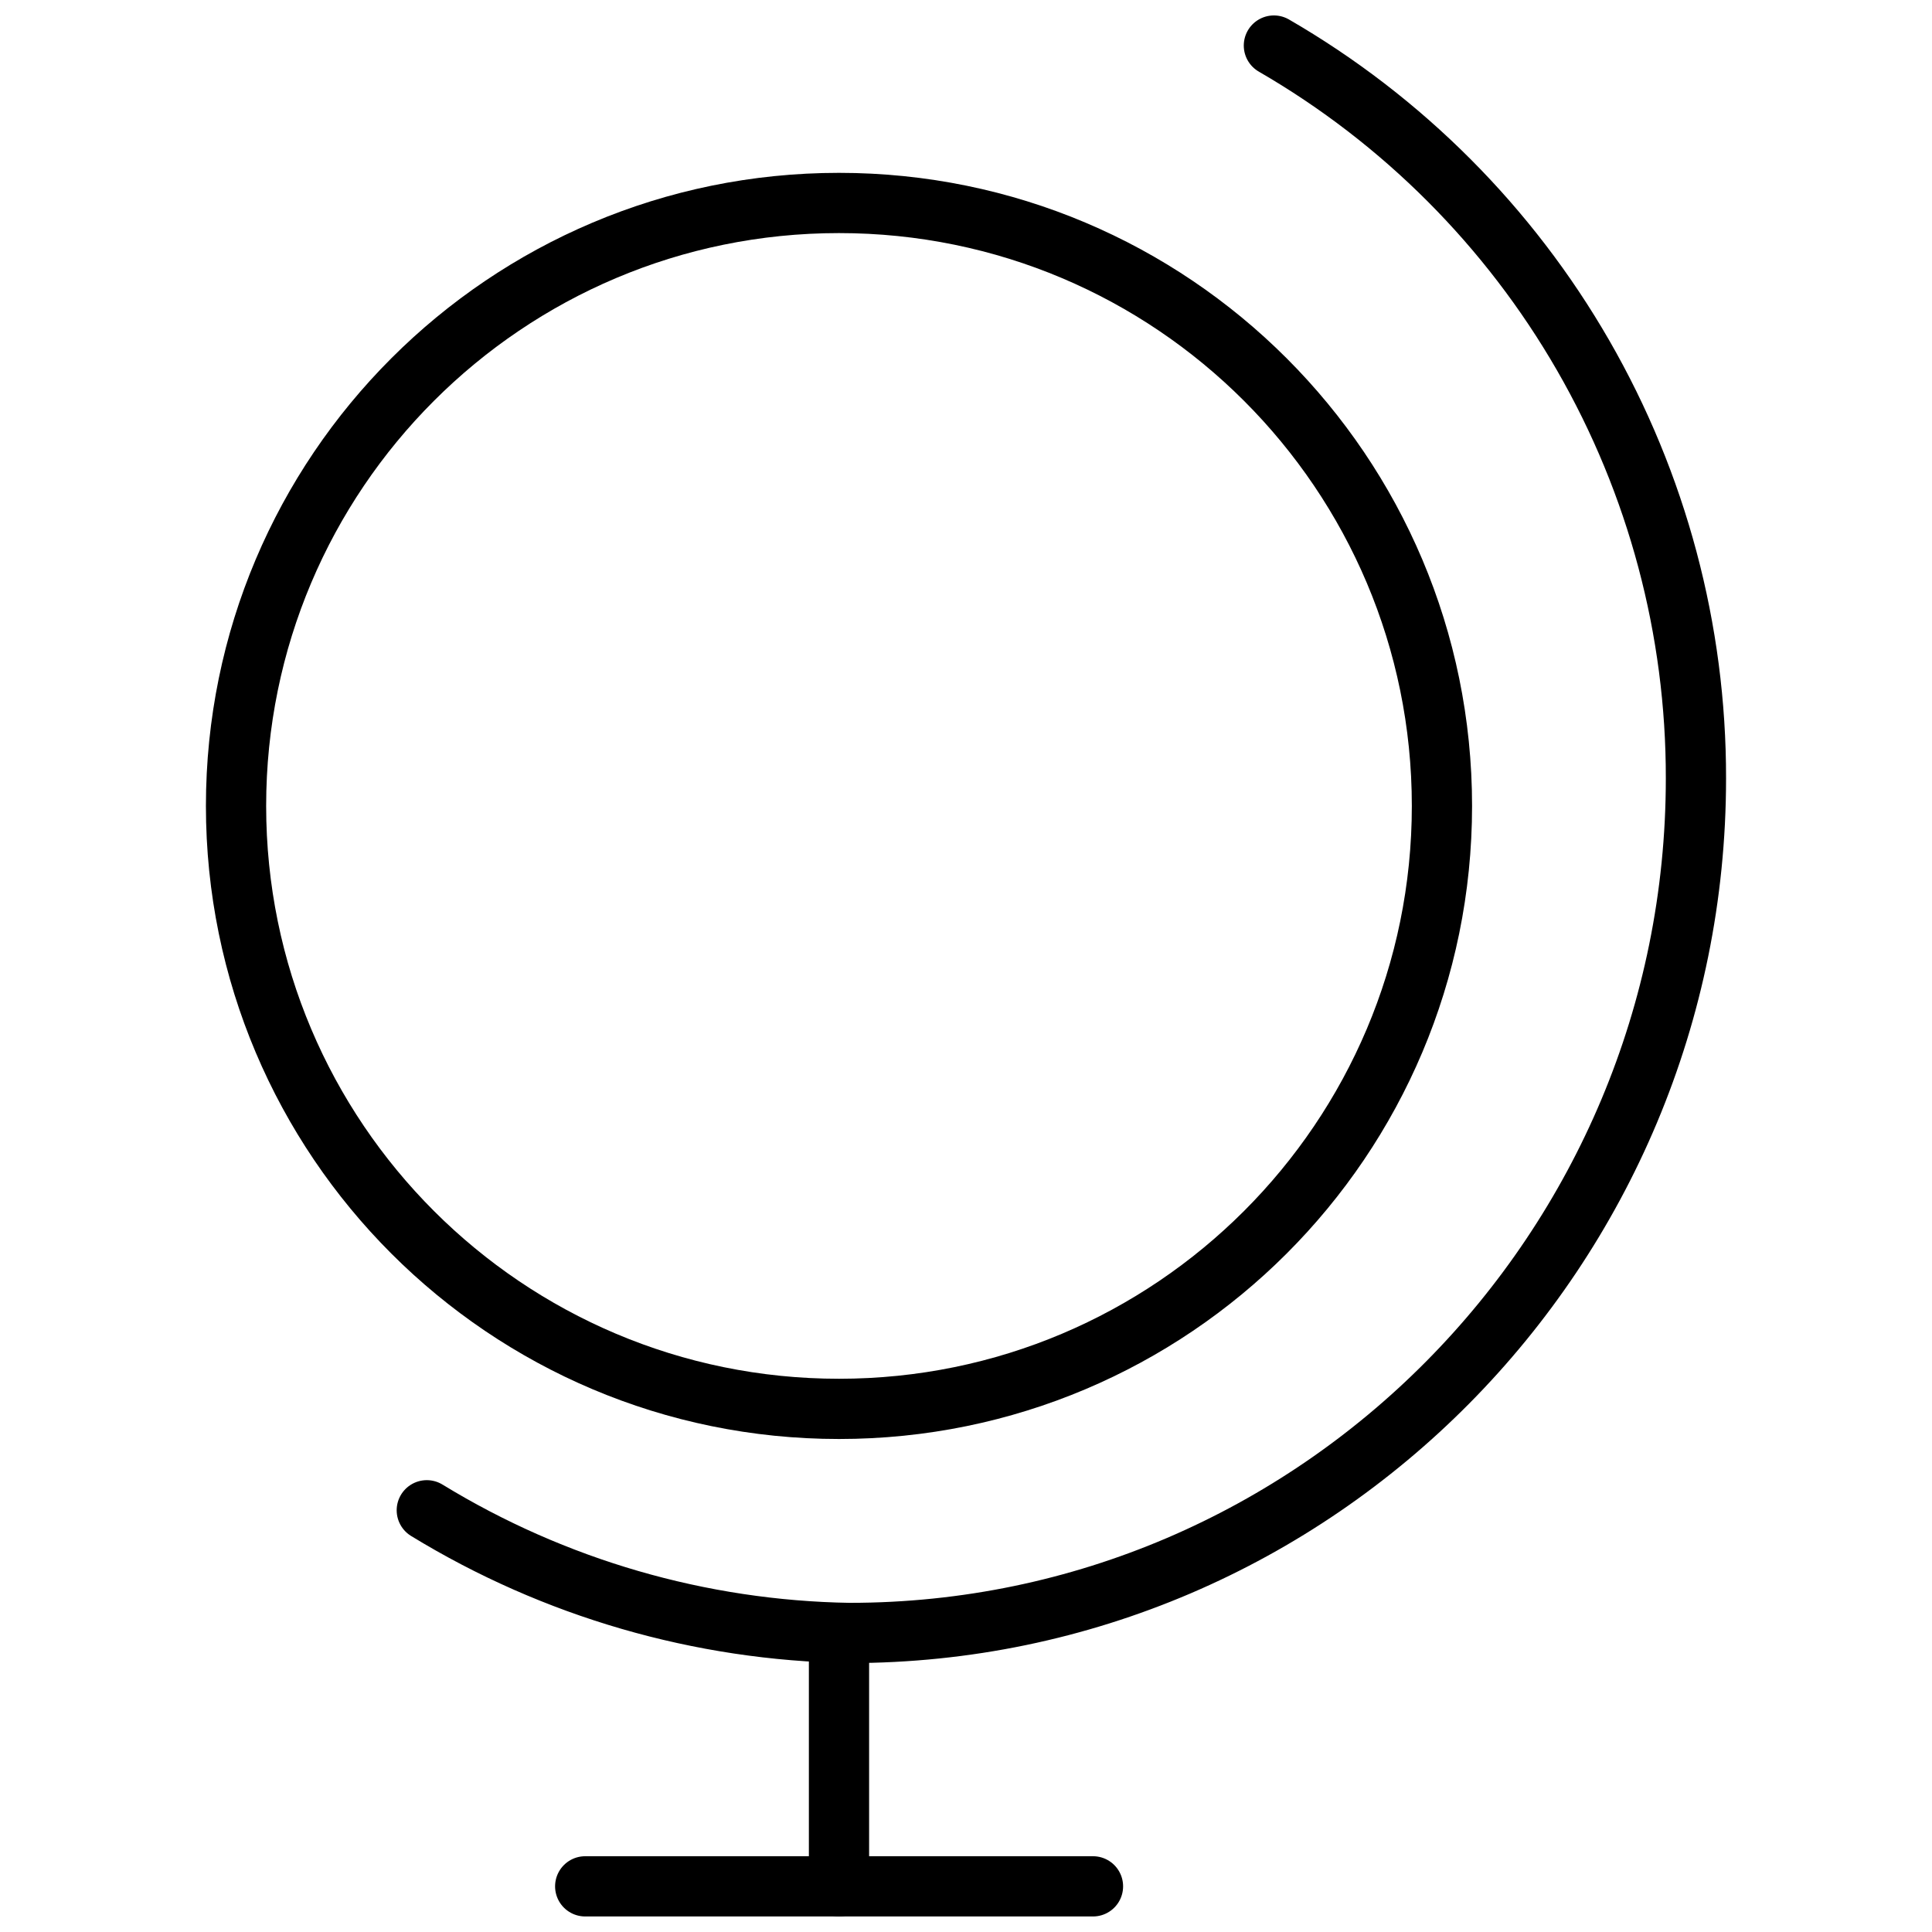
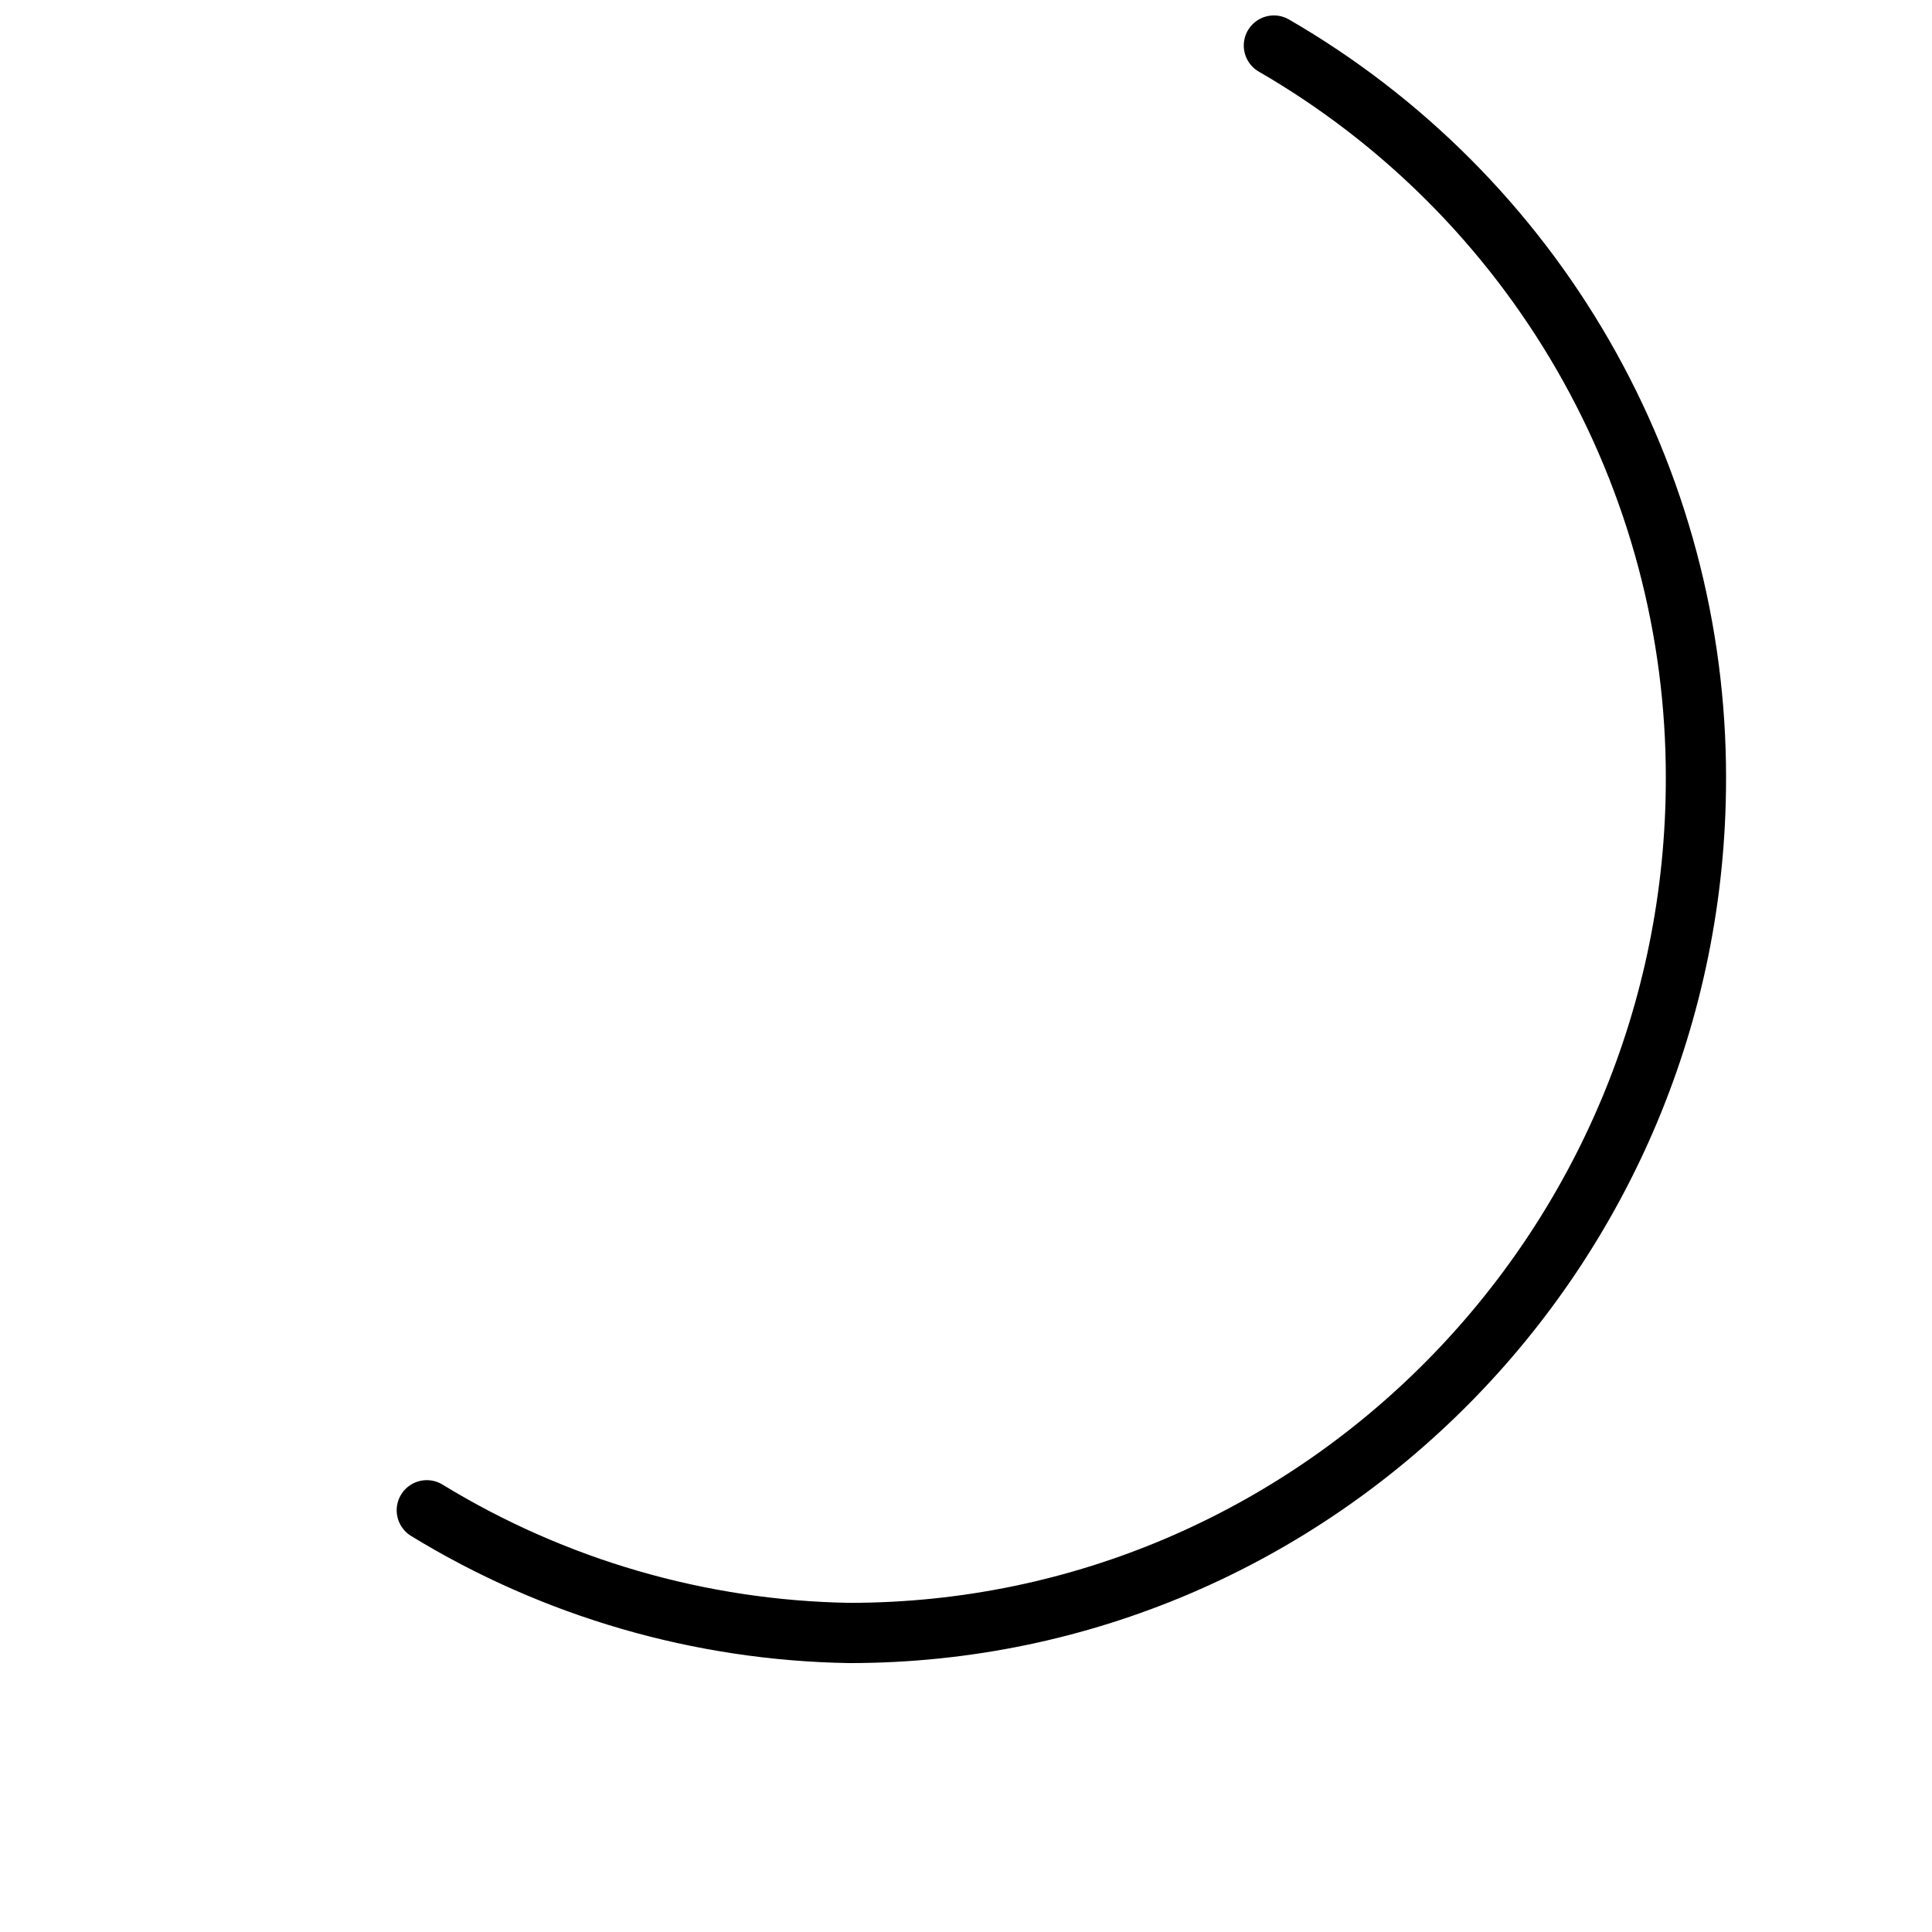
<svg xmlns="http://www.w3.org/2000/svg" width="800px" height="800px" version="1.1" viewBox="144 144 512 512">
  <defs>
    <clipPath id="c">
      <path d="m249 148.09h353v436.91h-353z" />
    </clipPath>
    <clipPath id="b">
-       <path d="m358 570h17v81.902h-17z" />
-     </clipPath>
+       </clipPath>
    <clipPath id="a">
-       <path d="m291 635h151v16.902h-151z" />
-     </clipPath>
+       </clipPath>
  </defs>
  <g clip-path="url(#c)">
    <path transform="matrix(5.321 0 0 5.321 198.57 148.09)" d="m53.19 1.5c6.401 3.703 11.713 9.025 15.403 15.433 3.69 6.407 5.628 13.673 5.617 21.067 0 23.47-18.91 42.56-42.15 42.56l7.34e-4 7.35e-4c-7.44-0.119-14.712-2.229-21.06-6.111" fill="none" stroke="#000000" stroke-linecap="round" stroke-linejoin="round" stroke-width="3" />
  </g>
-   <path transform="matrix(5.321 0 0 5.321 198.57 148.09)" d="m61.56 39.37c0 16.585-13.445 30.03-30.03 30.03-16.585 0-30.03-13.445-30.03-30.03 0-16.585 13.445-30.03 30.03-30.03 16.585 0 30.03 13.445 30.03 30.03" fill="none" stroke="#000000" stroke-linecap="round" stroke-linejoin="round" stroke-width="3" />
  <g clip-path="url(#b)">
-     <path transform="matrix(5.321 0 0 5.321 198.57 148.09)" d="m31.53 80.95v12.23" fill="none" stroke="#000000" stroke-linecap="round" stroke-linejoin="round" stroke-width="3" />
-   </g>
+     </g>
  <g clip-path="url(#a)">
-     <path transform="matrix(5.321 0 0 5.321 198.57 148.09)" d="m44.18 93.18h-25.29" fill="none" stroke="#000000" stroke-linecap="round" stroke-linejoin="round" stroke-width="3" />
-   </g>
+     </g>
</svg>